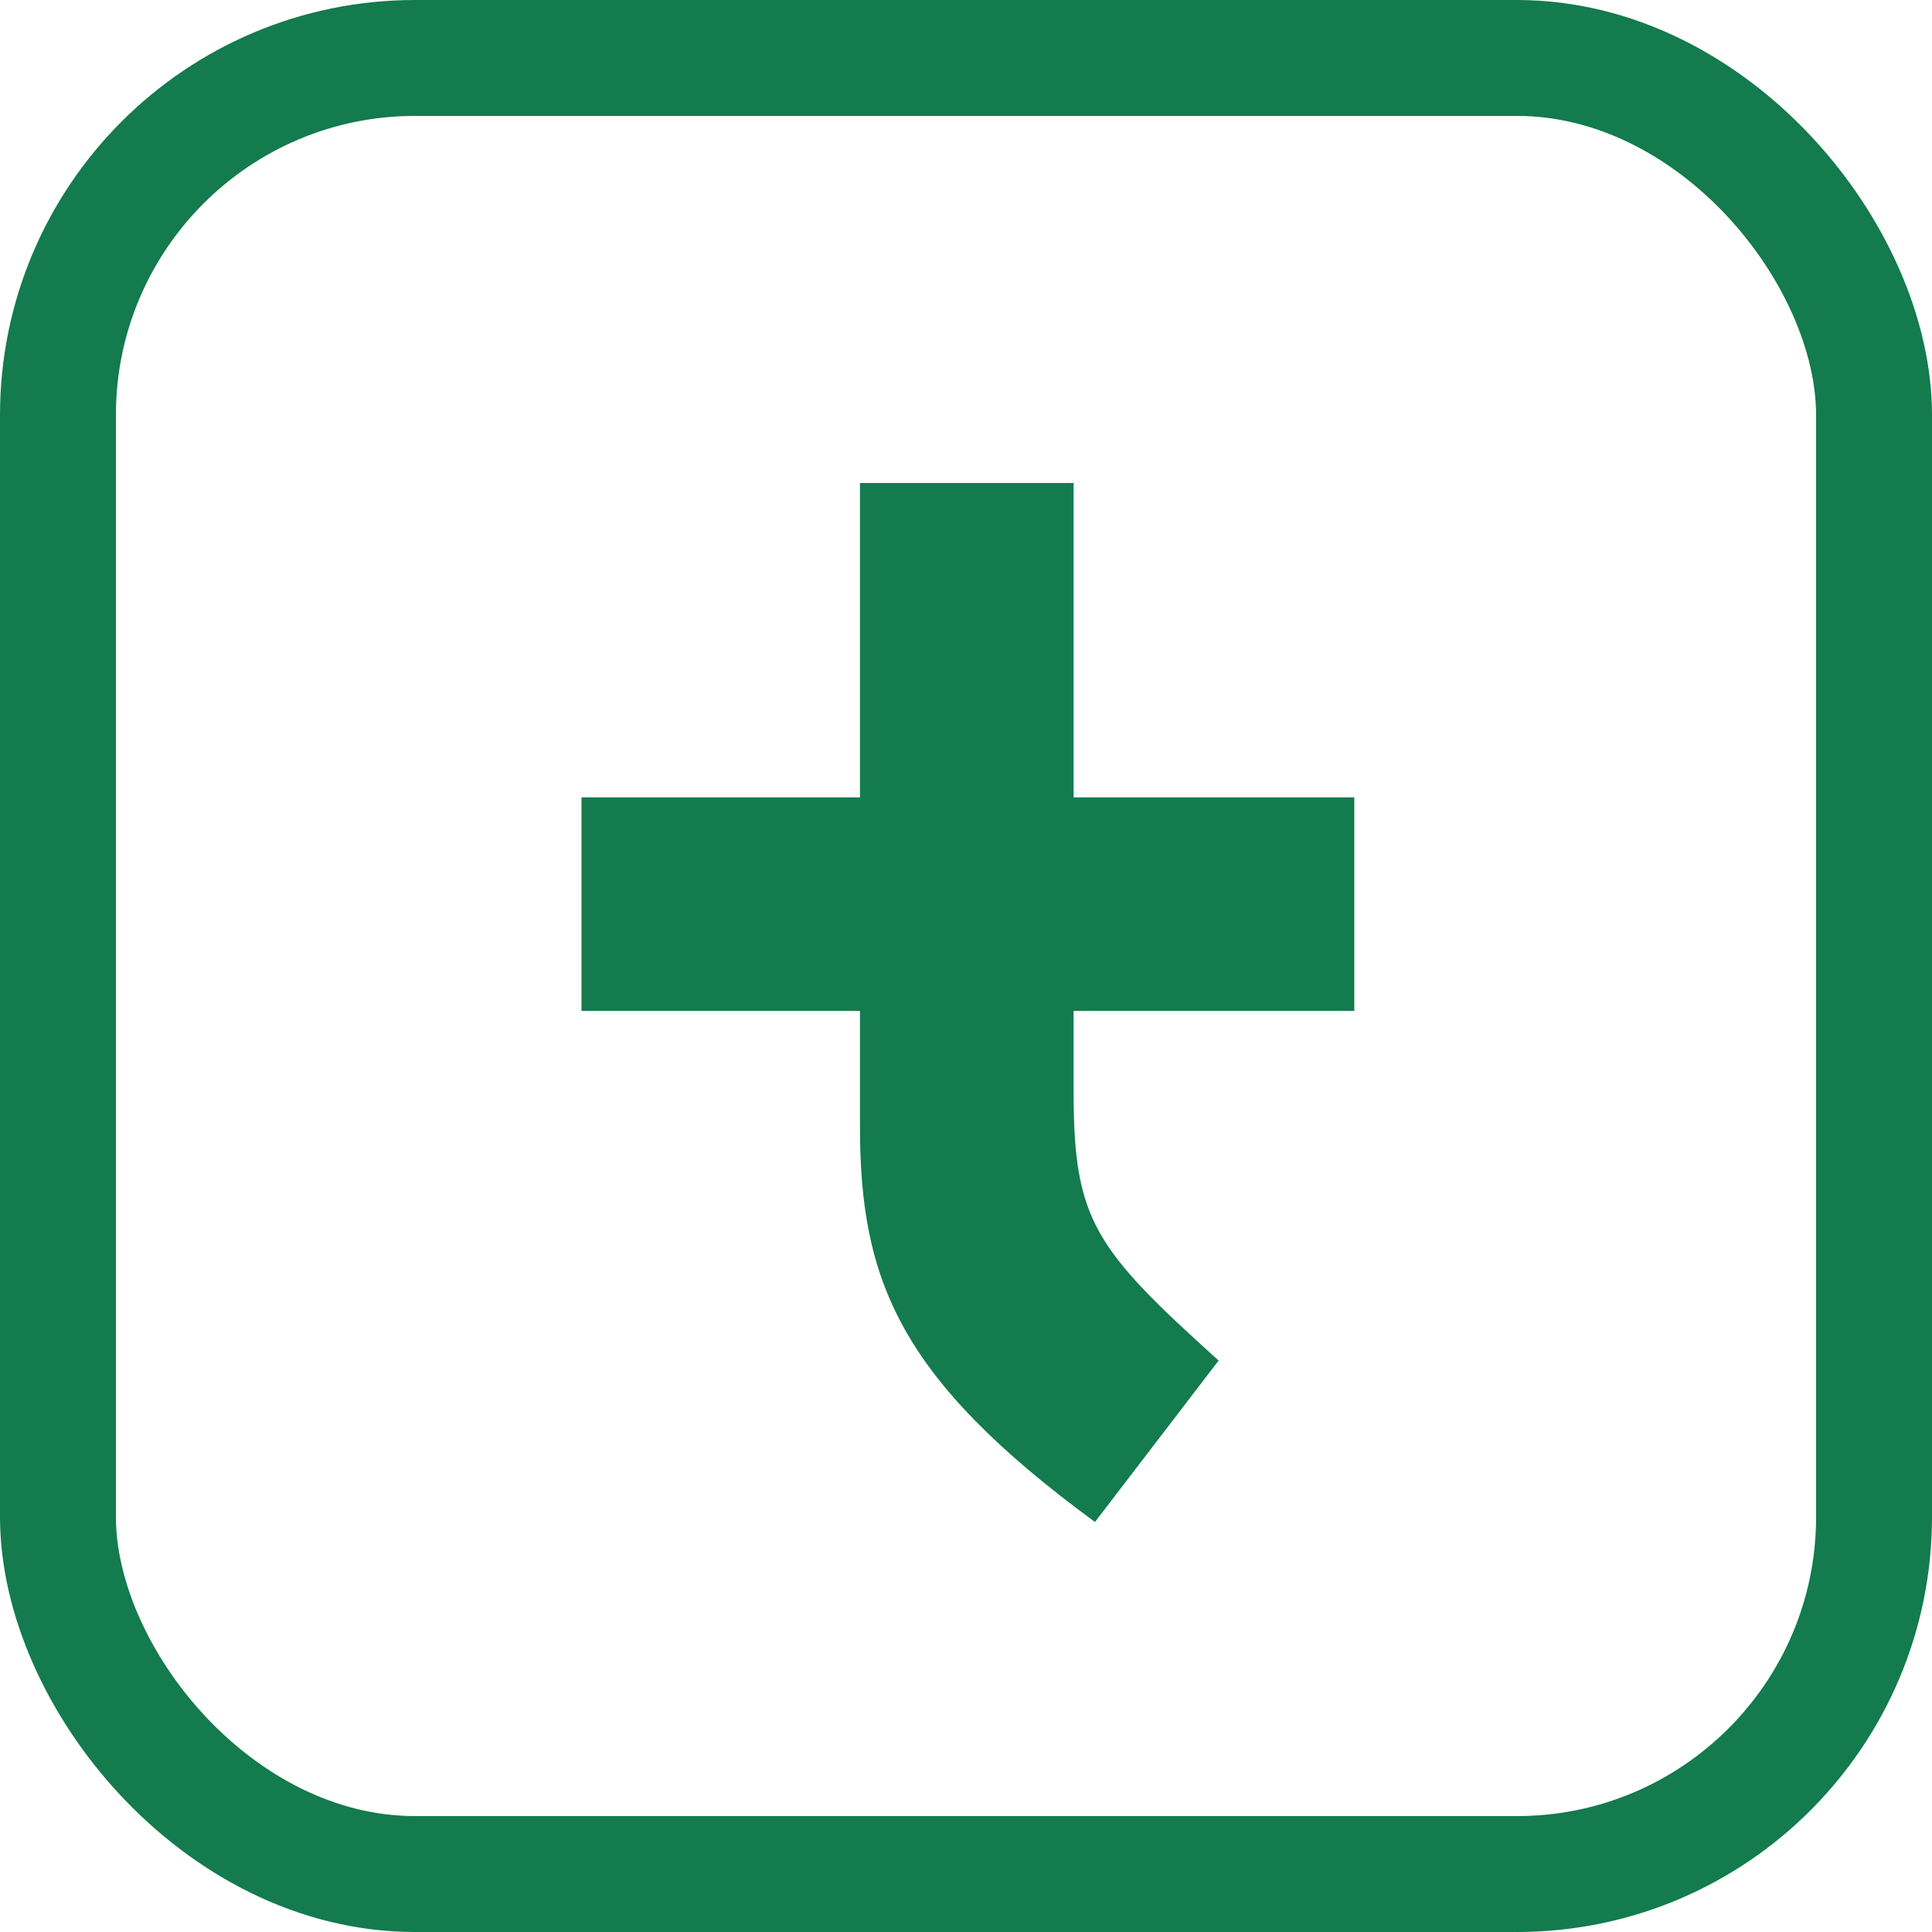
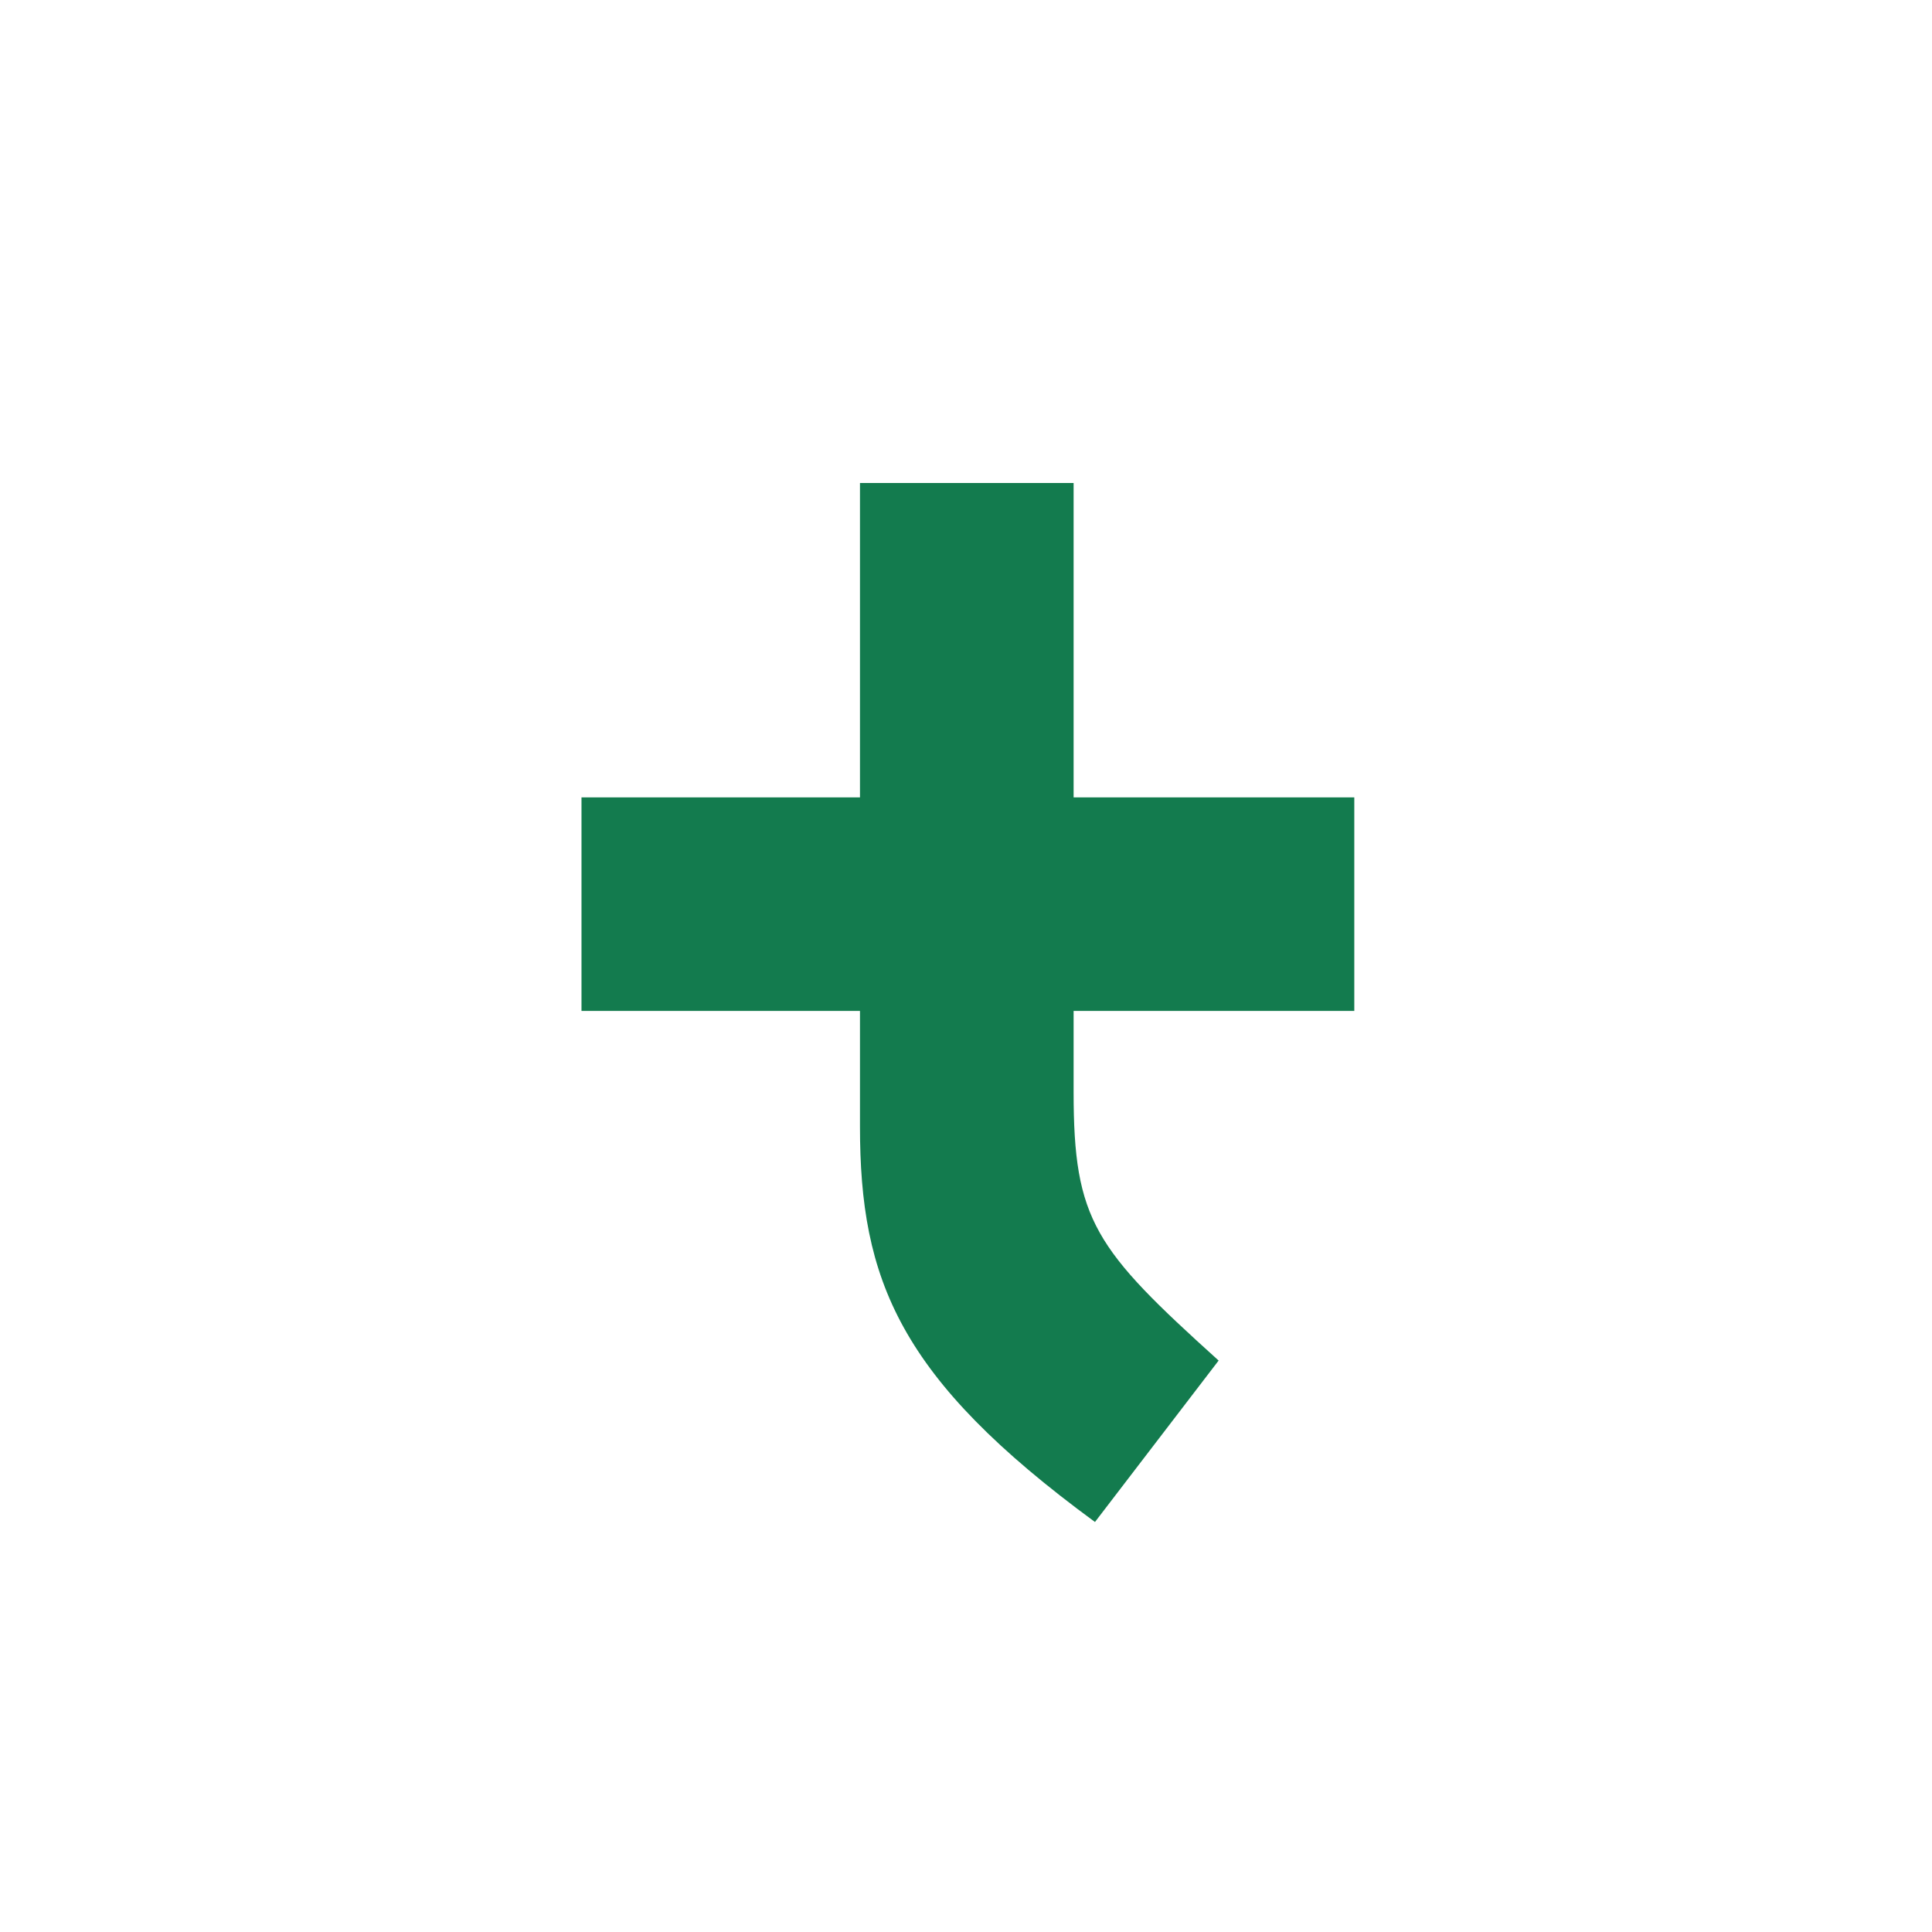
<svg xmlns="http://www.w3.org/2000/svg" width="50" height="50" viewBox="0 0 50 50" fill="none">
-   <rect x="1.5" y="1.5" width="47" height="47" rx="9.242" stroke="#137B4E" stroke-width="3" />
  <path d="M27.785 28.262C27.785 31.592 28.338 32.322 31.538 35.211L28.338 39.389C23.26 35.666 22.256 33.122 22.256 29.15V26.163H15.049V20.636H22.256V12.5H27.785V20.636H35.049V26.163H27.785V28.262Z" fill="#137B4E" />
</svg>